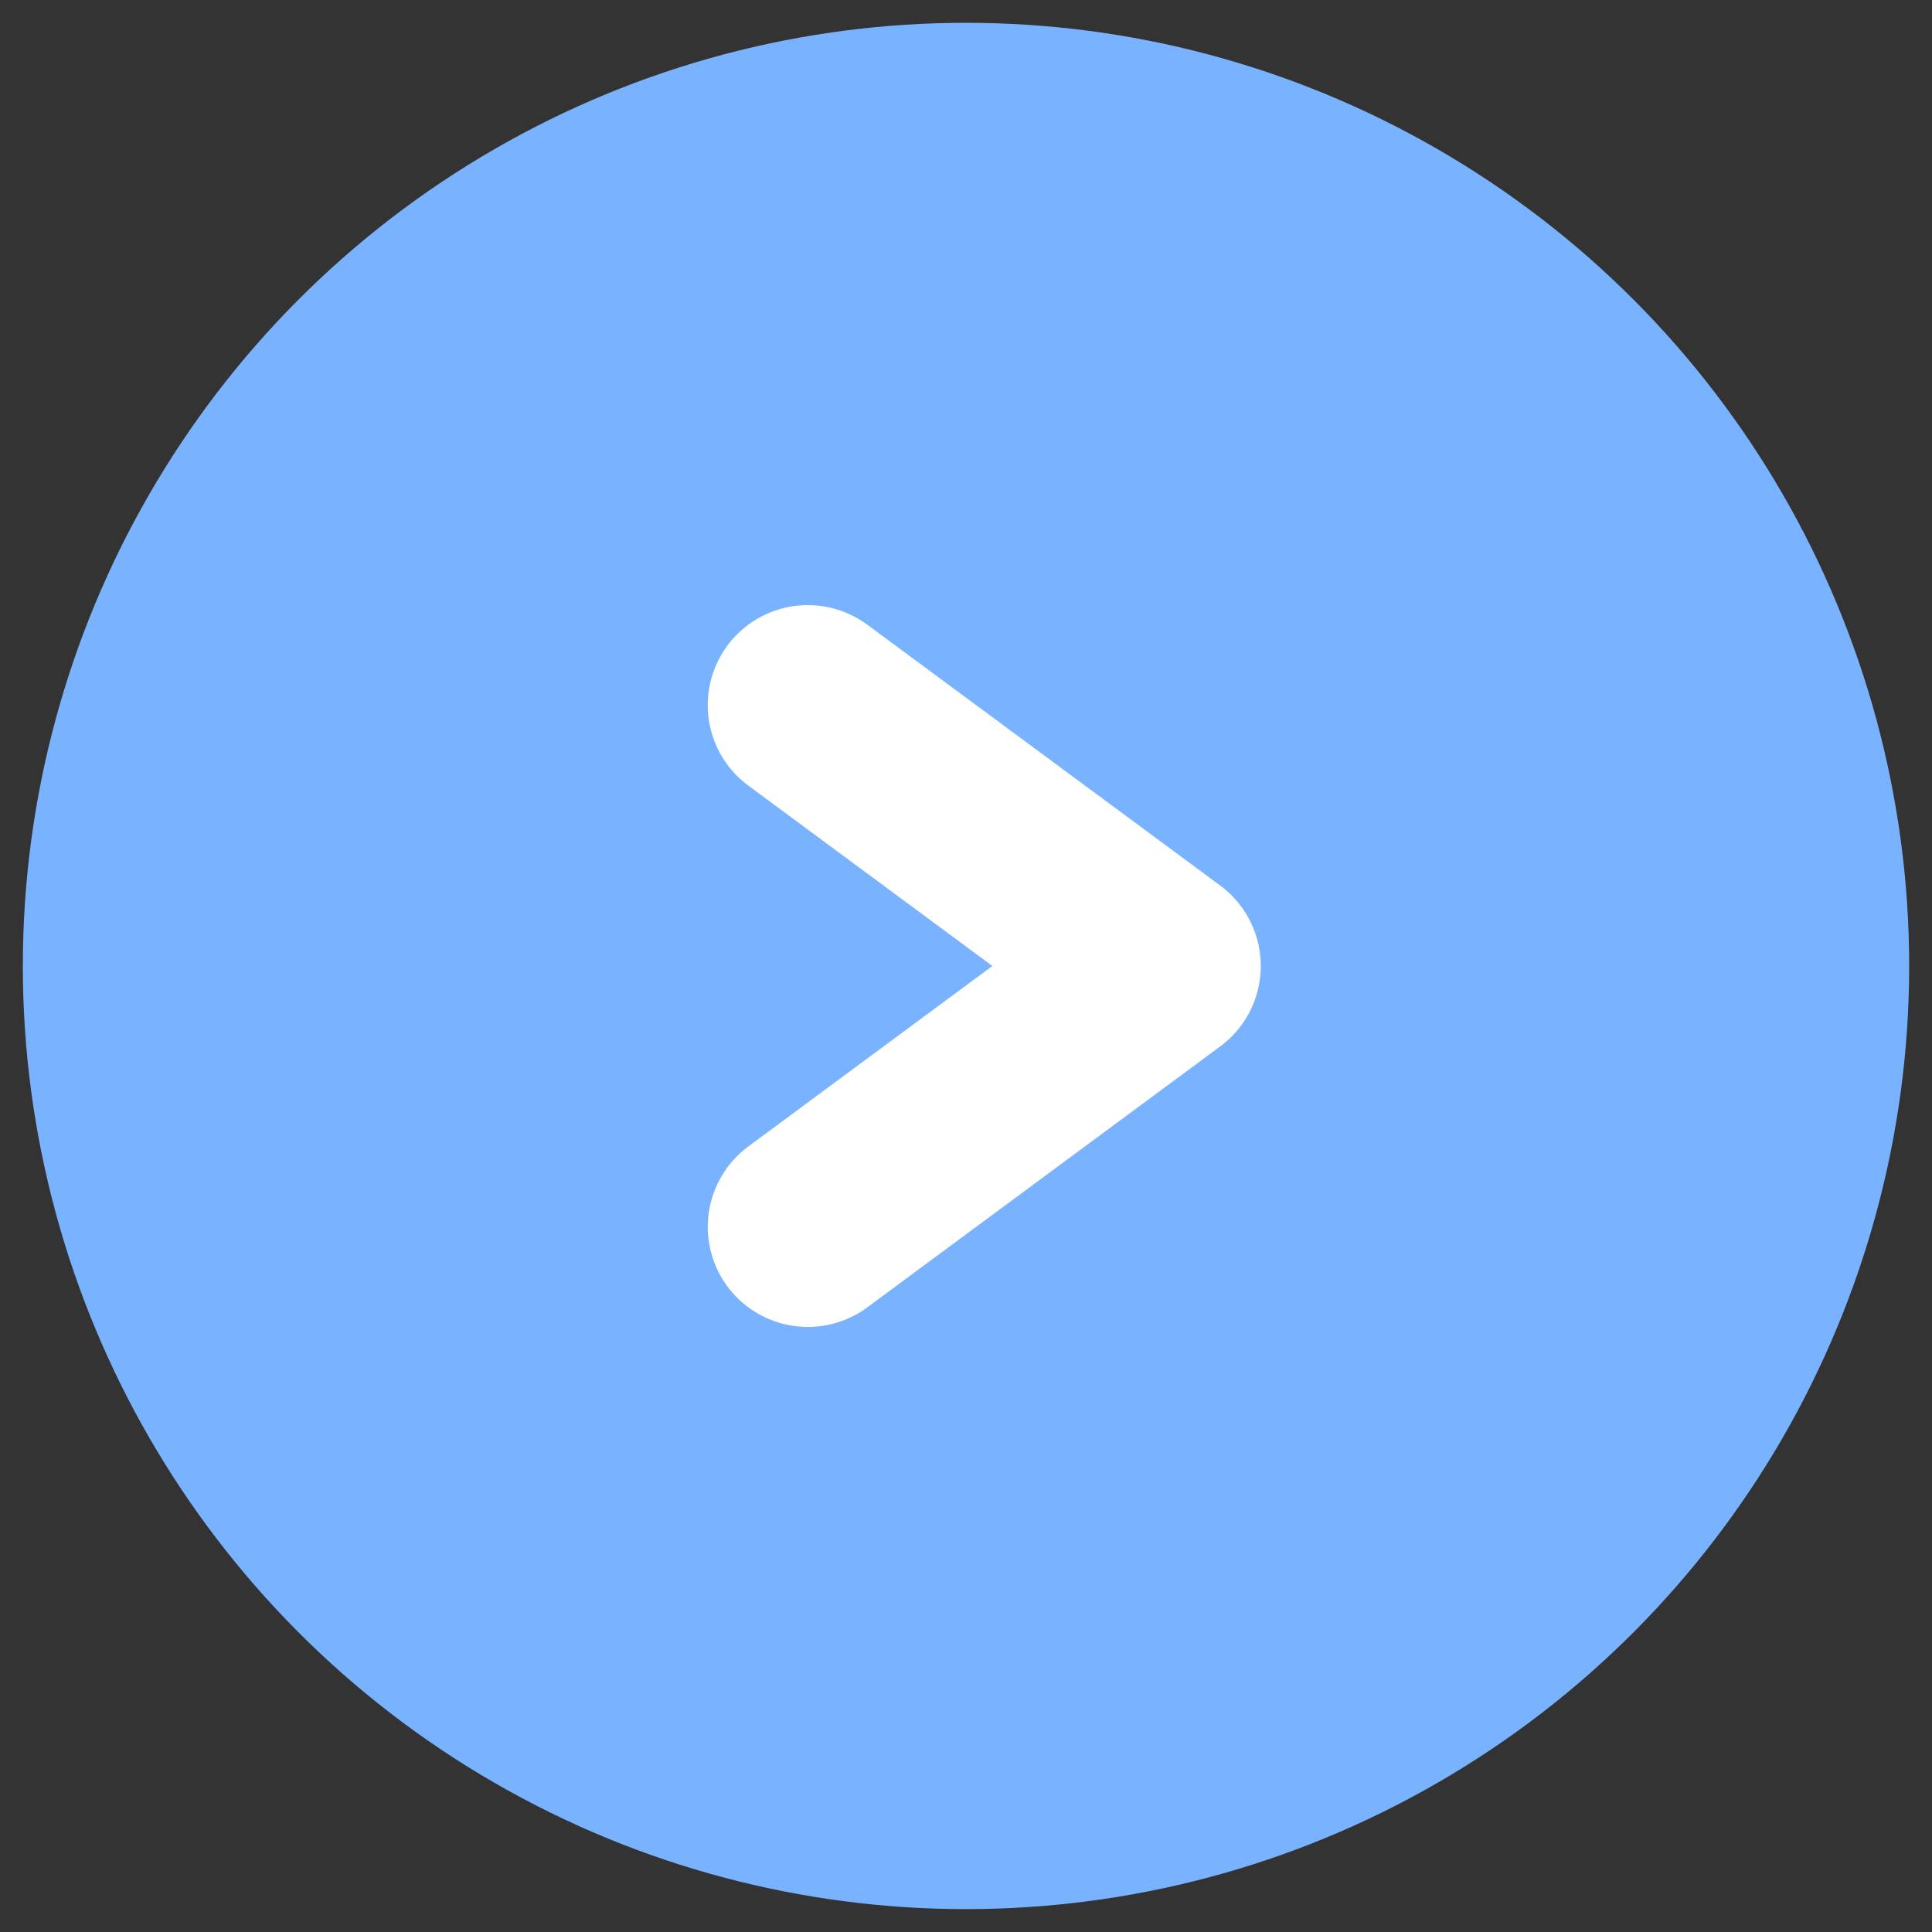
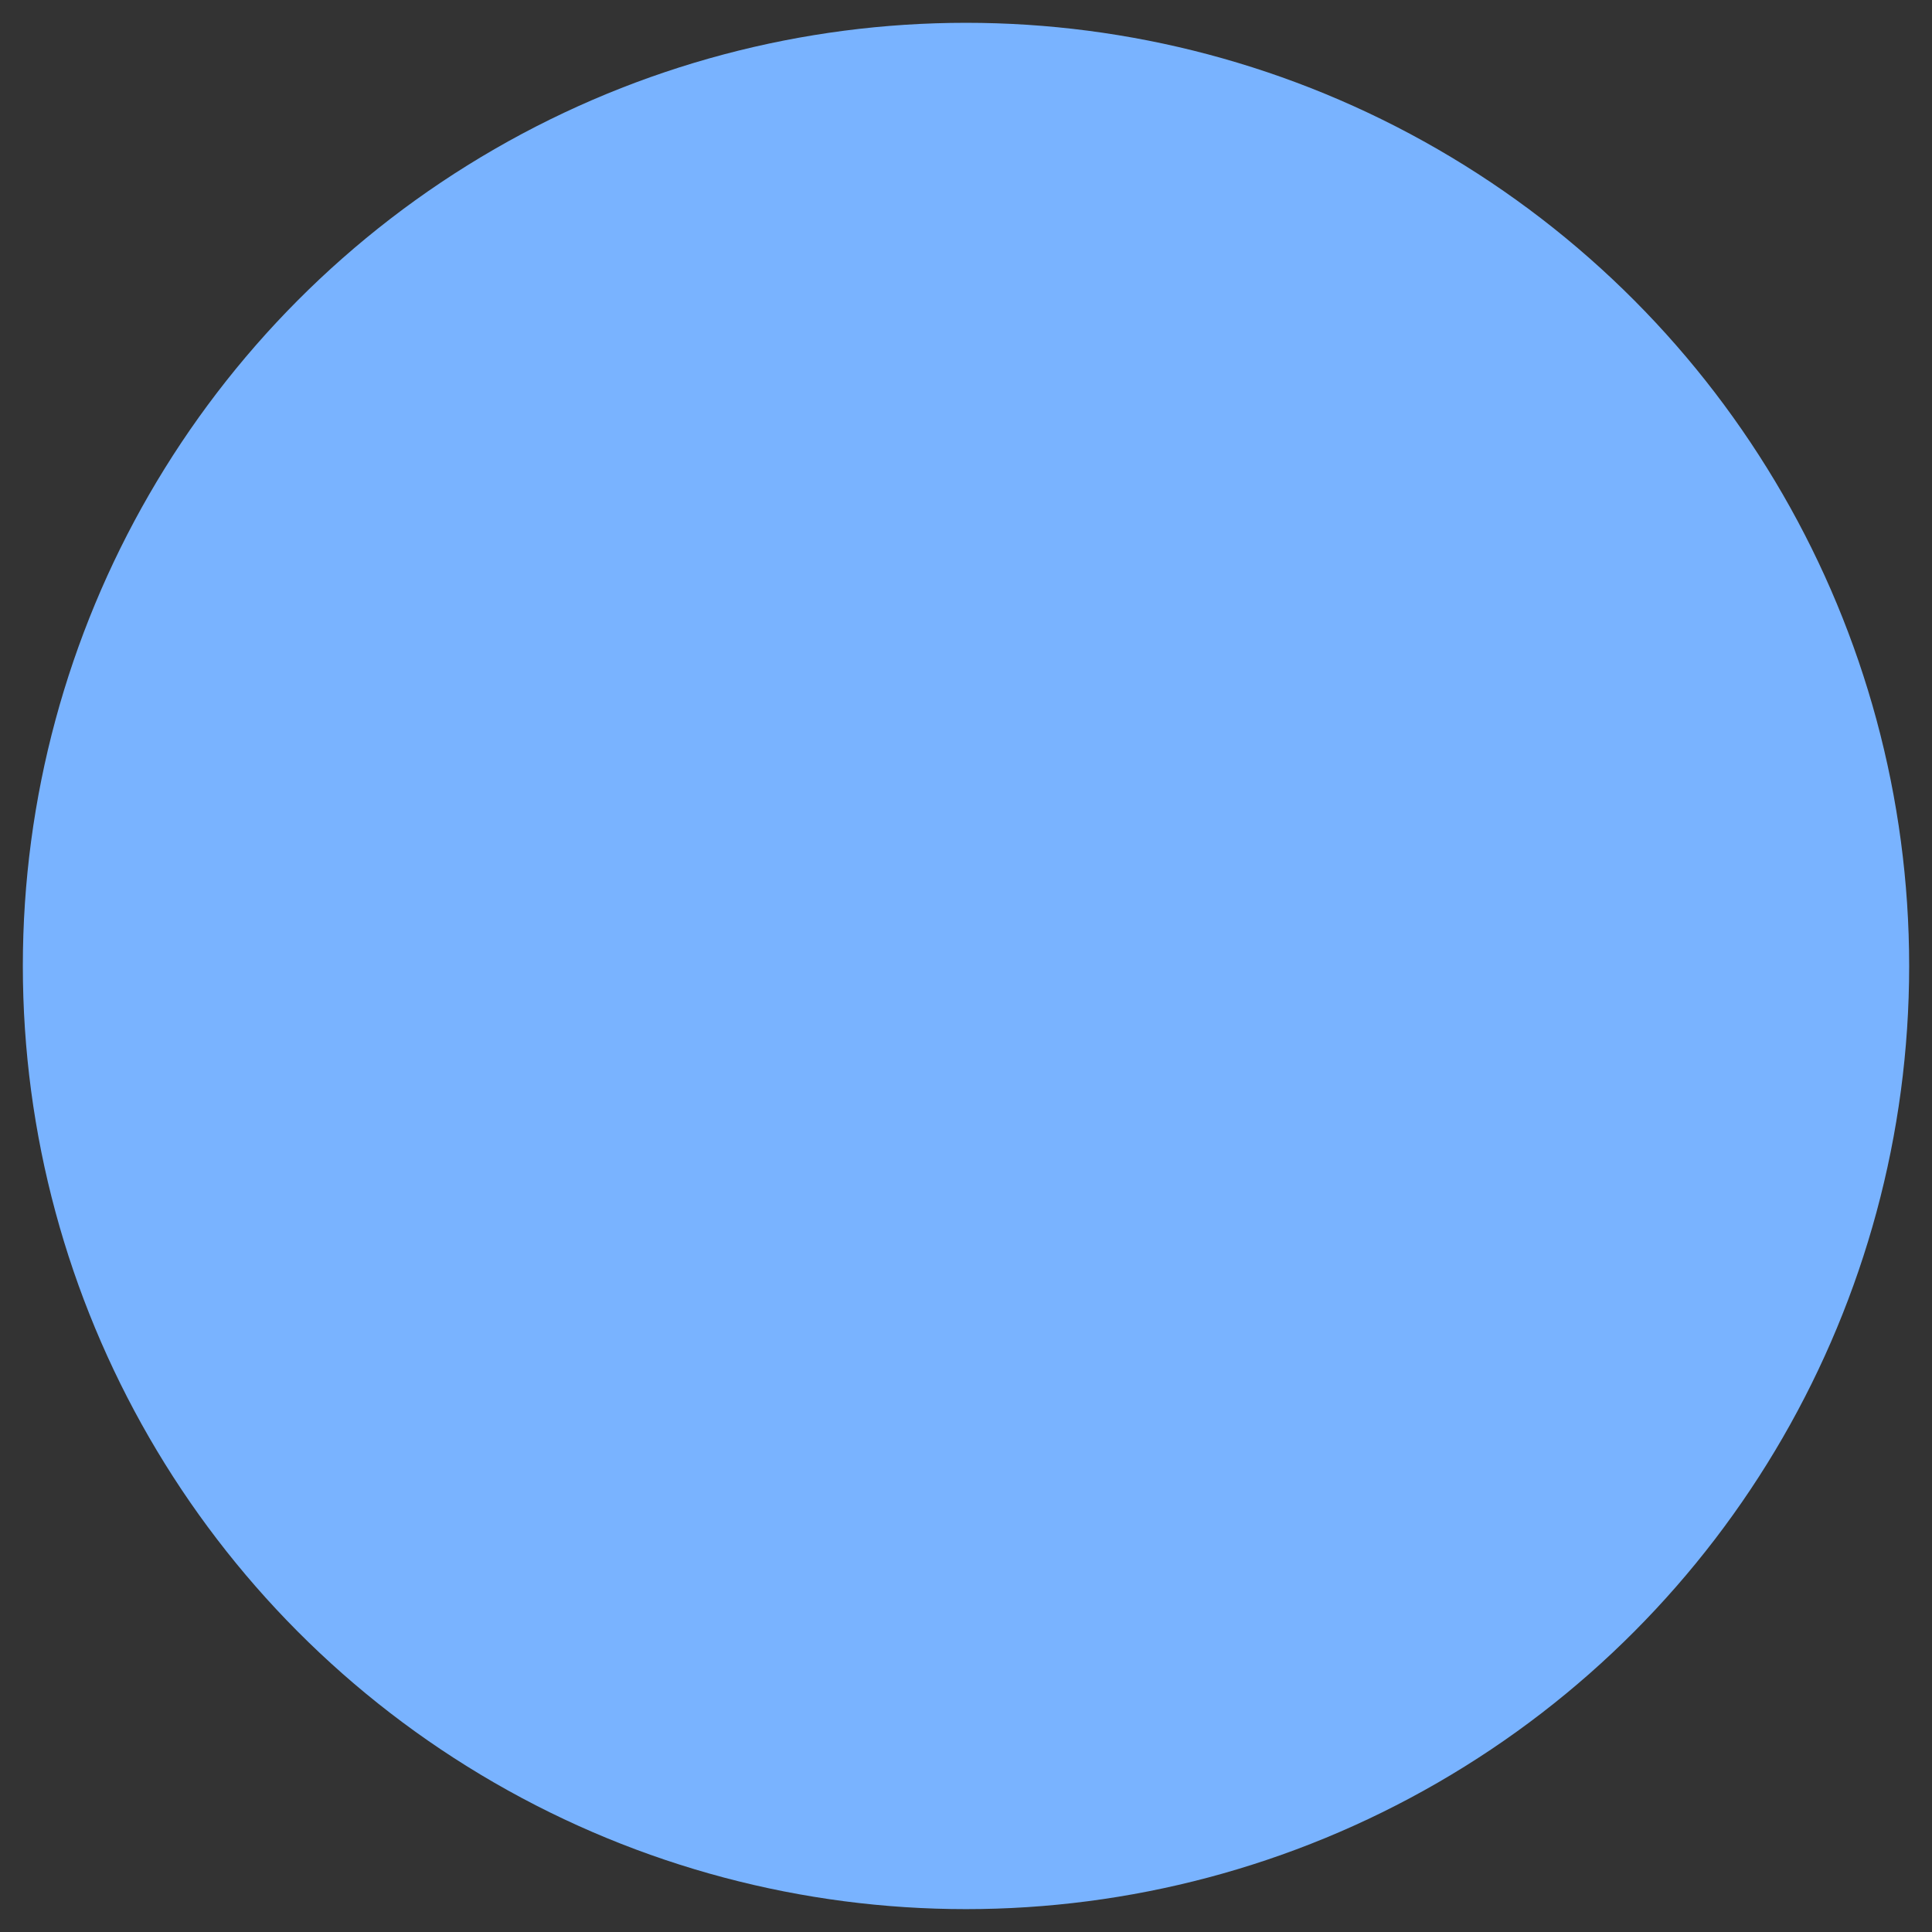
<svg xmlns="http://www.w3.org/2000/svg" version="1.1" id="レイヤー_1" x="0px" y="0px" width="56px" height="56px" viewBox="0 0 56 56" enable-background="new 0 0 56 56" xml:space="preserve">
  <rect x="0" y="0" width="56" height="56" fill="#333333" stroke="none" />
  <g>
    <circle fill="#79B3FF" cx="28" cy="27.999" r="27.338" />
    <g>
-       <path fill="none" stroke="#FFFFFF" stroke-width="5.8" stroke-linecap="round" stroke-linejoin="round" stroke-miterlimit="10" d="    M23.414,20.439l10.23,7.56l-10.229,7.563" />
-     </g>
+       </g>
  </g>
</svg>